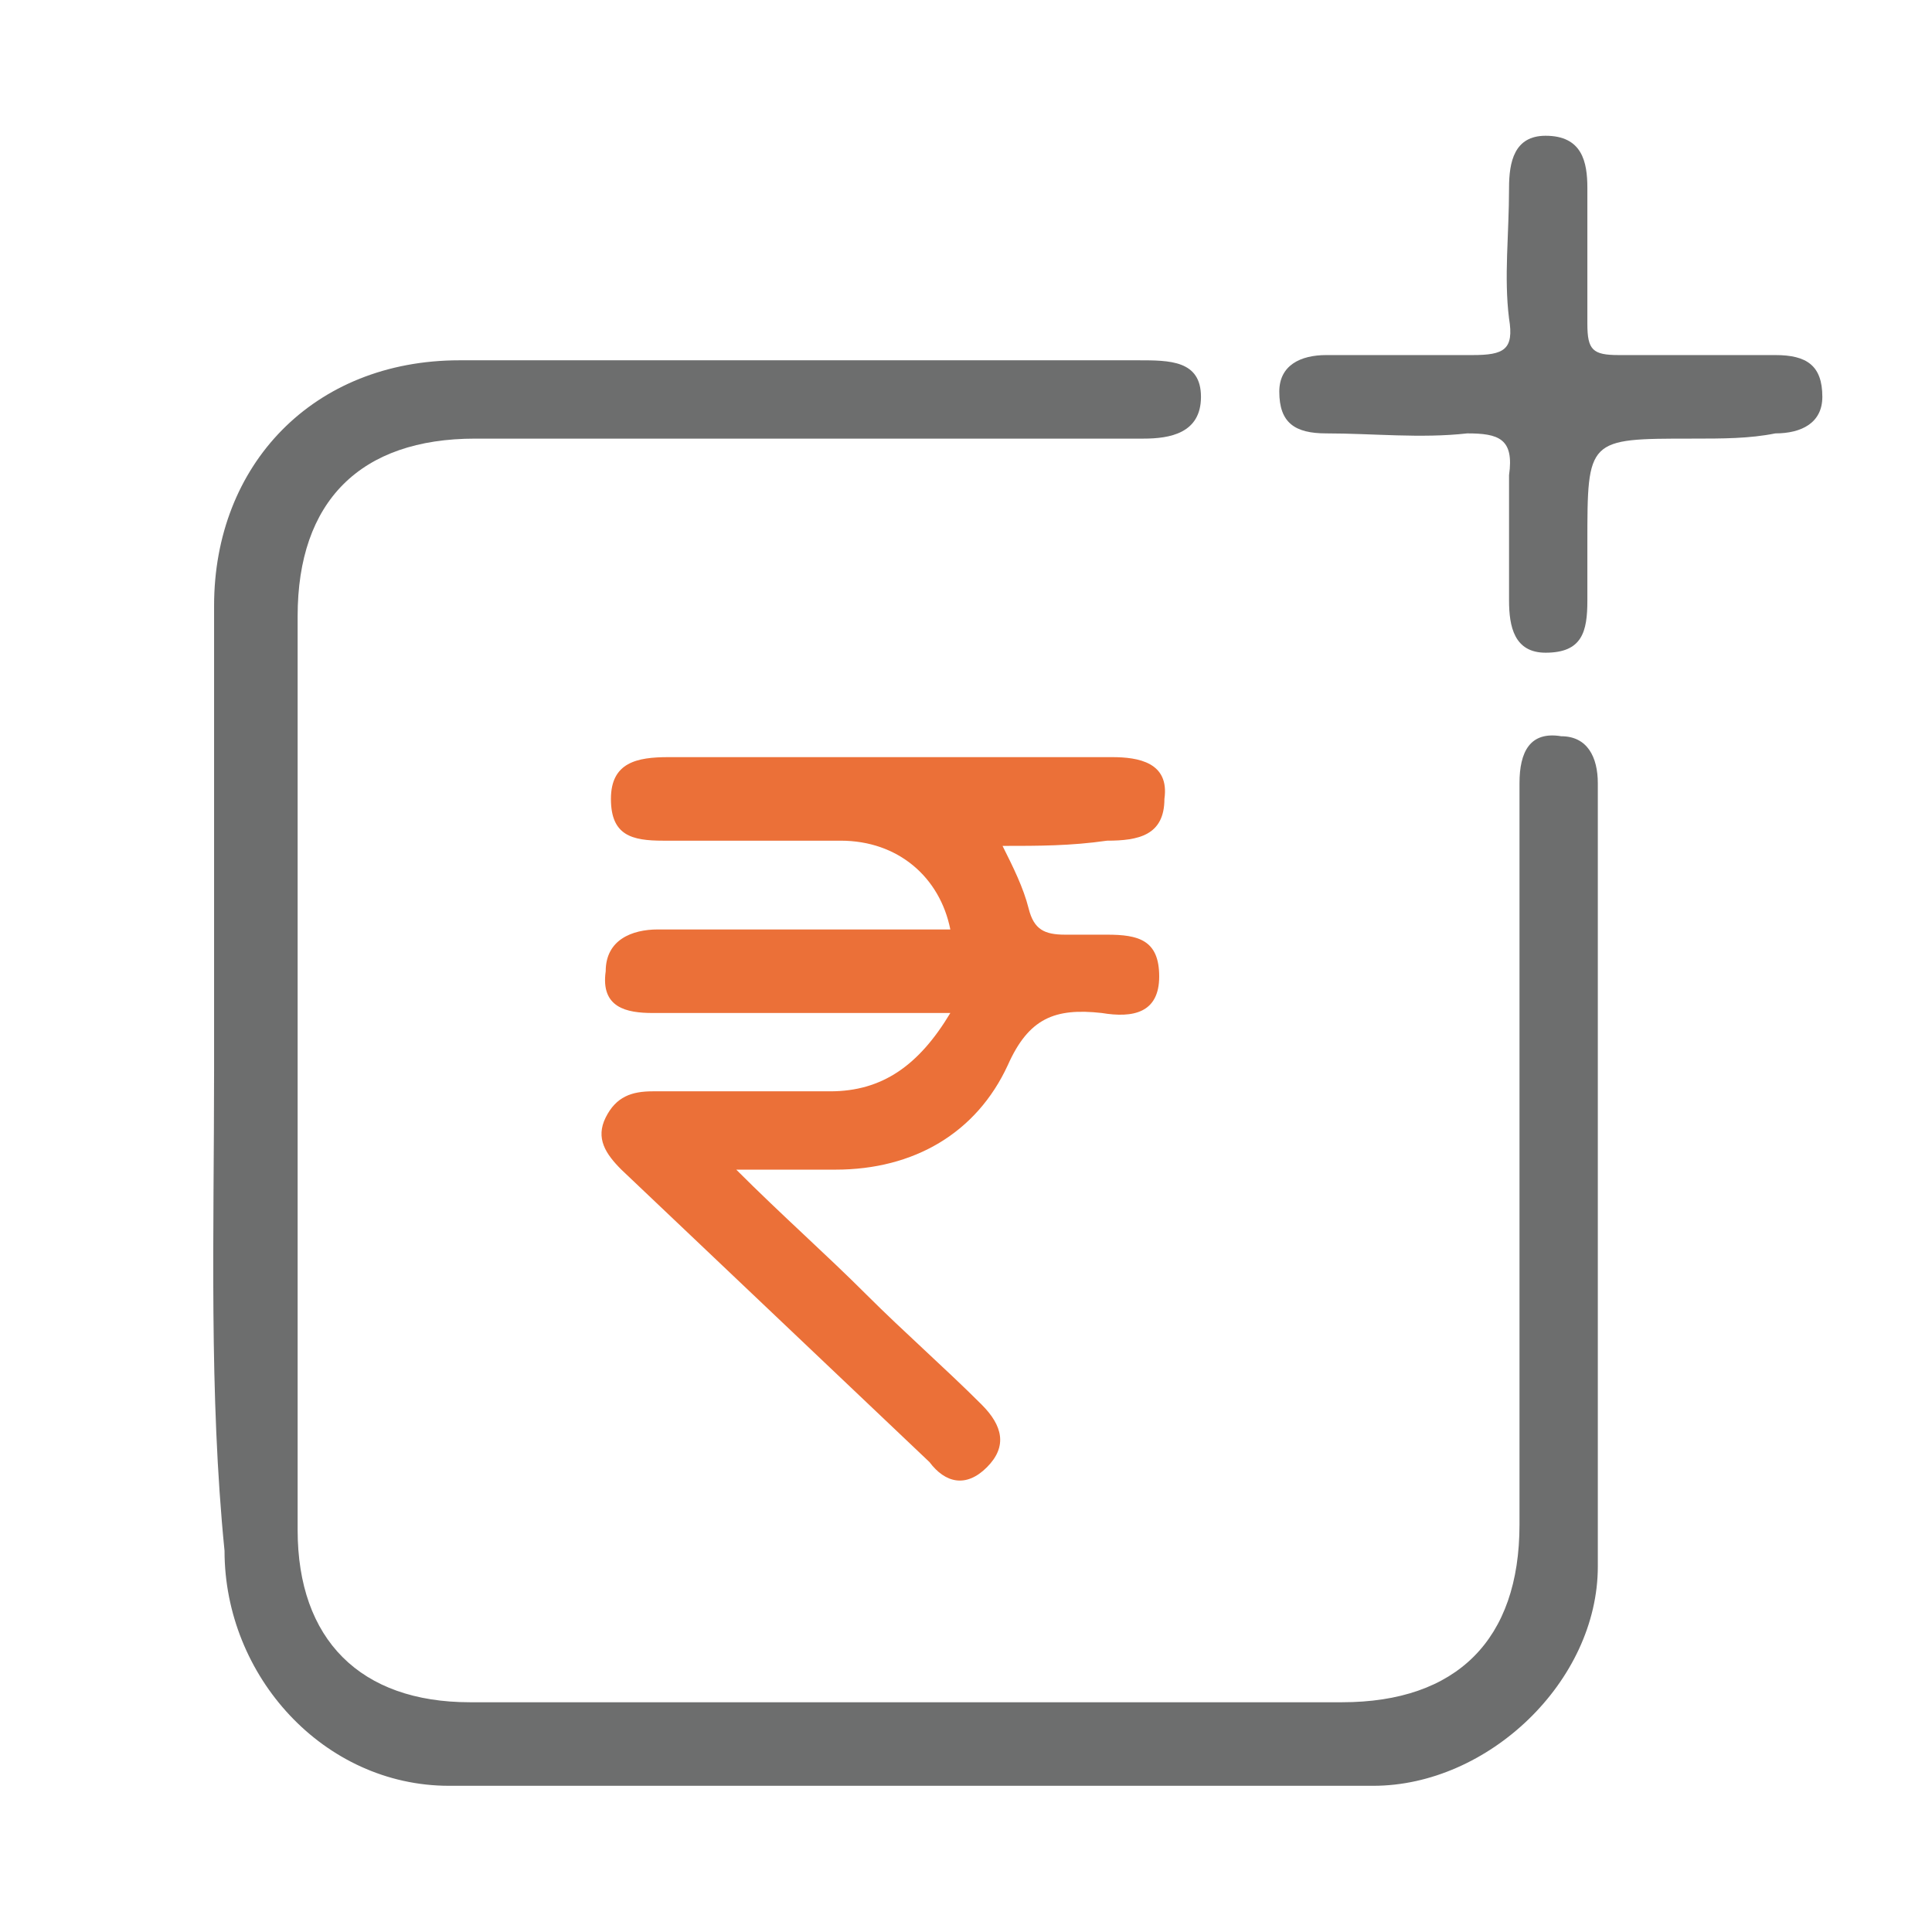
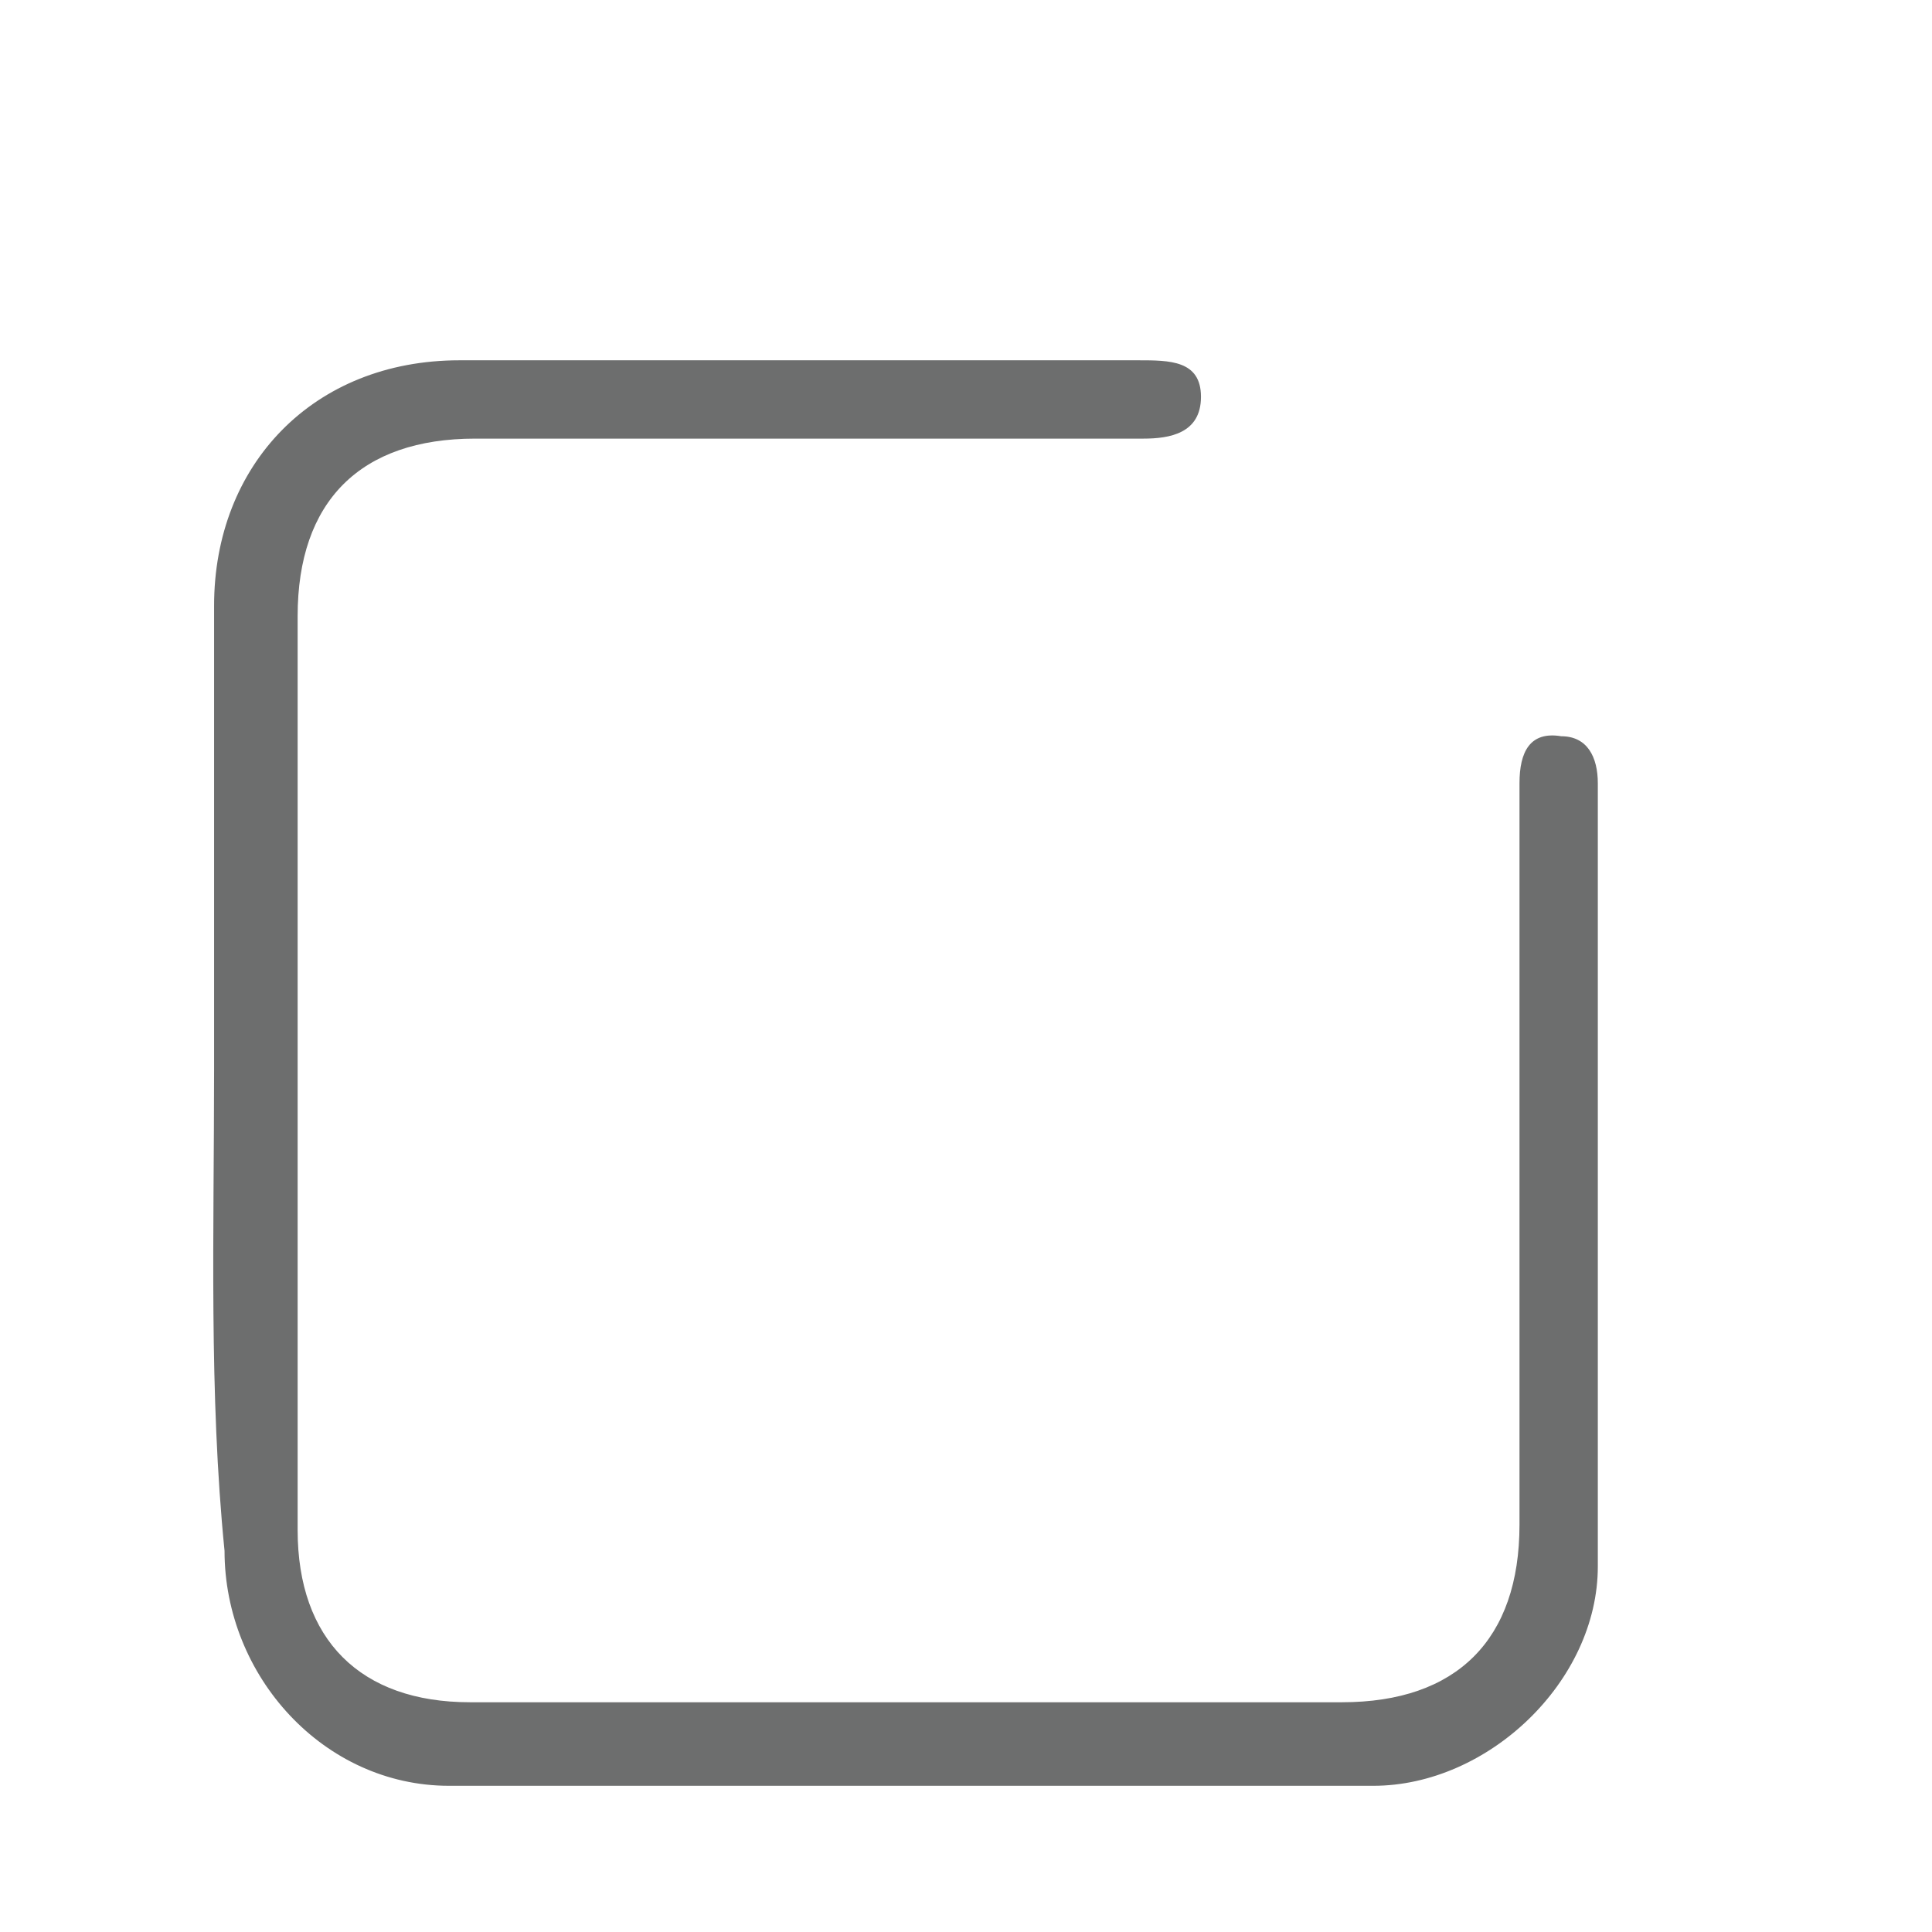
<svg xmlns="http://www.w3.org/2000/svg" version="1.1" id="Layer_1" x="0px" y="0px" viewBox="0 0 37 37" style="enable-background:new 0 0 37 37;" xml:space="preserve">
  <style type="text/css">
	.st0{fill:none;stroke:#6D6E6E;stroke-miterlimit:10;}
	.st1{fill:#EC7139;}
	.st2{fill:#6D6E6E;}
	.st3{fill:#EB7038;}
	.st4{fill:none;stroke:#6D6E6E;stroke-width:0.75;stroke-miterlimit:10;}
	.st5{fill:none;stroke:#EB7038;stroke-width:0.75;stroke-miterlimit:10;}
	.st6{fill:none;stroke:#EB7038;stroke-miterlimit:10;}
	.st7{fill:#6D706F;}
	.st8{fill:none;stroke:#EB7038;stroke-width:0.5;stroke-miterlimit:10;}
</style>
  <g>
    <path class="st2" d="M4.1,20.5c0-3,0-5.9,0-8.9c0-2.7,1.9-4.7,4.7-4.7c4.3,0,8.7,0,13,0c0.6,0,1.2,0,1.2,0.7c0,0.7-0.6,0.8-1.1,0.8   c-4.3,0-8.5,0-12.8,0c-2.2,0-3.4,1.2-3.4,3.4c0,5.8,0,11.7,0,17.5c0,2.1,1.2,3.3,3.3,3.3c5.6,0,11.1,0,16.7,0   c2.2,0,3.4-1.2,3.4-3.4c0-4.5,0-9.1,0-13.6c0-0.2,0-0.4,0-0.6c0-0.6,0.2-1,0.8-0.9c0.5,0,0.7,0.4,0.7,0.9c0,5,0,10,0,15   c0,2.2-2.1,4.2-4.3,4.2c-5.9,0-11.8,0-17.7,0c-2.4,0-4.3-2.1-4.3-4.5C4,26.7,4.1,23.6,4.1,20.5z" />
-     <path class="st3" d="M19.2,16.2c0.2,0.4,0.4,0.8,0.5,1.2c0.1,0.4,0.3,0.5,0.7,0.5c0.2,0,0.5,0,0.8,0c0.6,0,1,0.1,1,0.8   c0,0.7-0.5,0.8-1.1,0.7c-0.9-0.1-1.4,0.1-1.8,1c-0.6,1.3-1.8,2-3.3,2c-0.6,0-1.1,0-1.9,0c0.9,0.9,1.7,1.6,2.5,2.4   c0.7,0.7,1.5,1.4,2.2,2.1c0.4,0.4,0.5,0.8,0.1,1.2c-0.4,0.4-0.8,0.3-1.1-0.1c-2-1.9-3.9-3.7-5.9-5.6c-0.3-0.3-0.5-0.6-0.3-1   c0.2-0.4,0.5-0.5,0.9-0.5c1.1,0,2.3,0,3.4,0c1,0,1.7-0.5,2.3-1.5c-1.7,0-3.3,0-4.9,0c-0.3,0-0.6,0-0.8,0c-0.5,0-1-0.1-0.9-0.8   c0-0.6,0.5-0.8,1-0.8c1.7,0,3.3,0,5,0c0.2,0,0.4,0,0.6,0c-0.2-1-1-1.7-2.1-1.7c-1.1,0-2.3,0-3.4,0c-0.6,0-1-0.1-1-0.8   c0-0.7,0.5-0.8,1.1-0.8c2.8,0,5.6,0,8.5,0c0.5,0,1.1,0.1,1,0.8c0,0.7-0.5,0.8-1.1,0.8C20.5,16.2,19.9,16.2,19.2,16.2z" />
-     <path class="st2" d="M32.4,8.4c-2,0-2,0-2,2c0,0.4,0,0.8,0,1.1c0,0.6-0.1,1-0.8,1c-0.6,0-0.7-0.5-0.7-1c0-0.8,0-1.6,0-2.4   c0.1-0.7-0.2-0.8-0.8-0.8c-0.9,0.1-1.8,0-2.7,0c-0.6,0-0.9-0.2-0.9-0.8c0-0.5,0.4-0.7,0.9-0.7c0.9,0,1.9,0,2.8,0   c0.6,0,0.8-0.1,0.7-0.7c-0.1-0.8,0-1.6,0-2.5c0-0.5,0.1-1,0.7-1c0.7,0,0.8,0.5,0.8,1c0,0.9,0,1.7,0,2.6c0,0.5,0.1,0.6,0.6,0.6   c1,0,2,0,3,0c0.6,0,0.9,0.2,0.9,0.8c0,0.5-0.4,0.7-0.9,0.7C33.5,8.4,33,8.4,32.4,8.4z" />
  </g>
</svg>